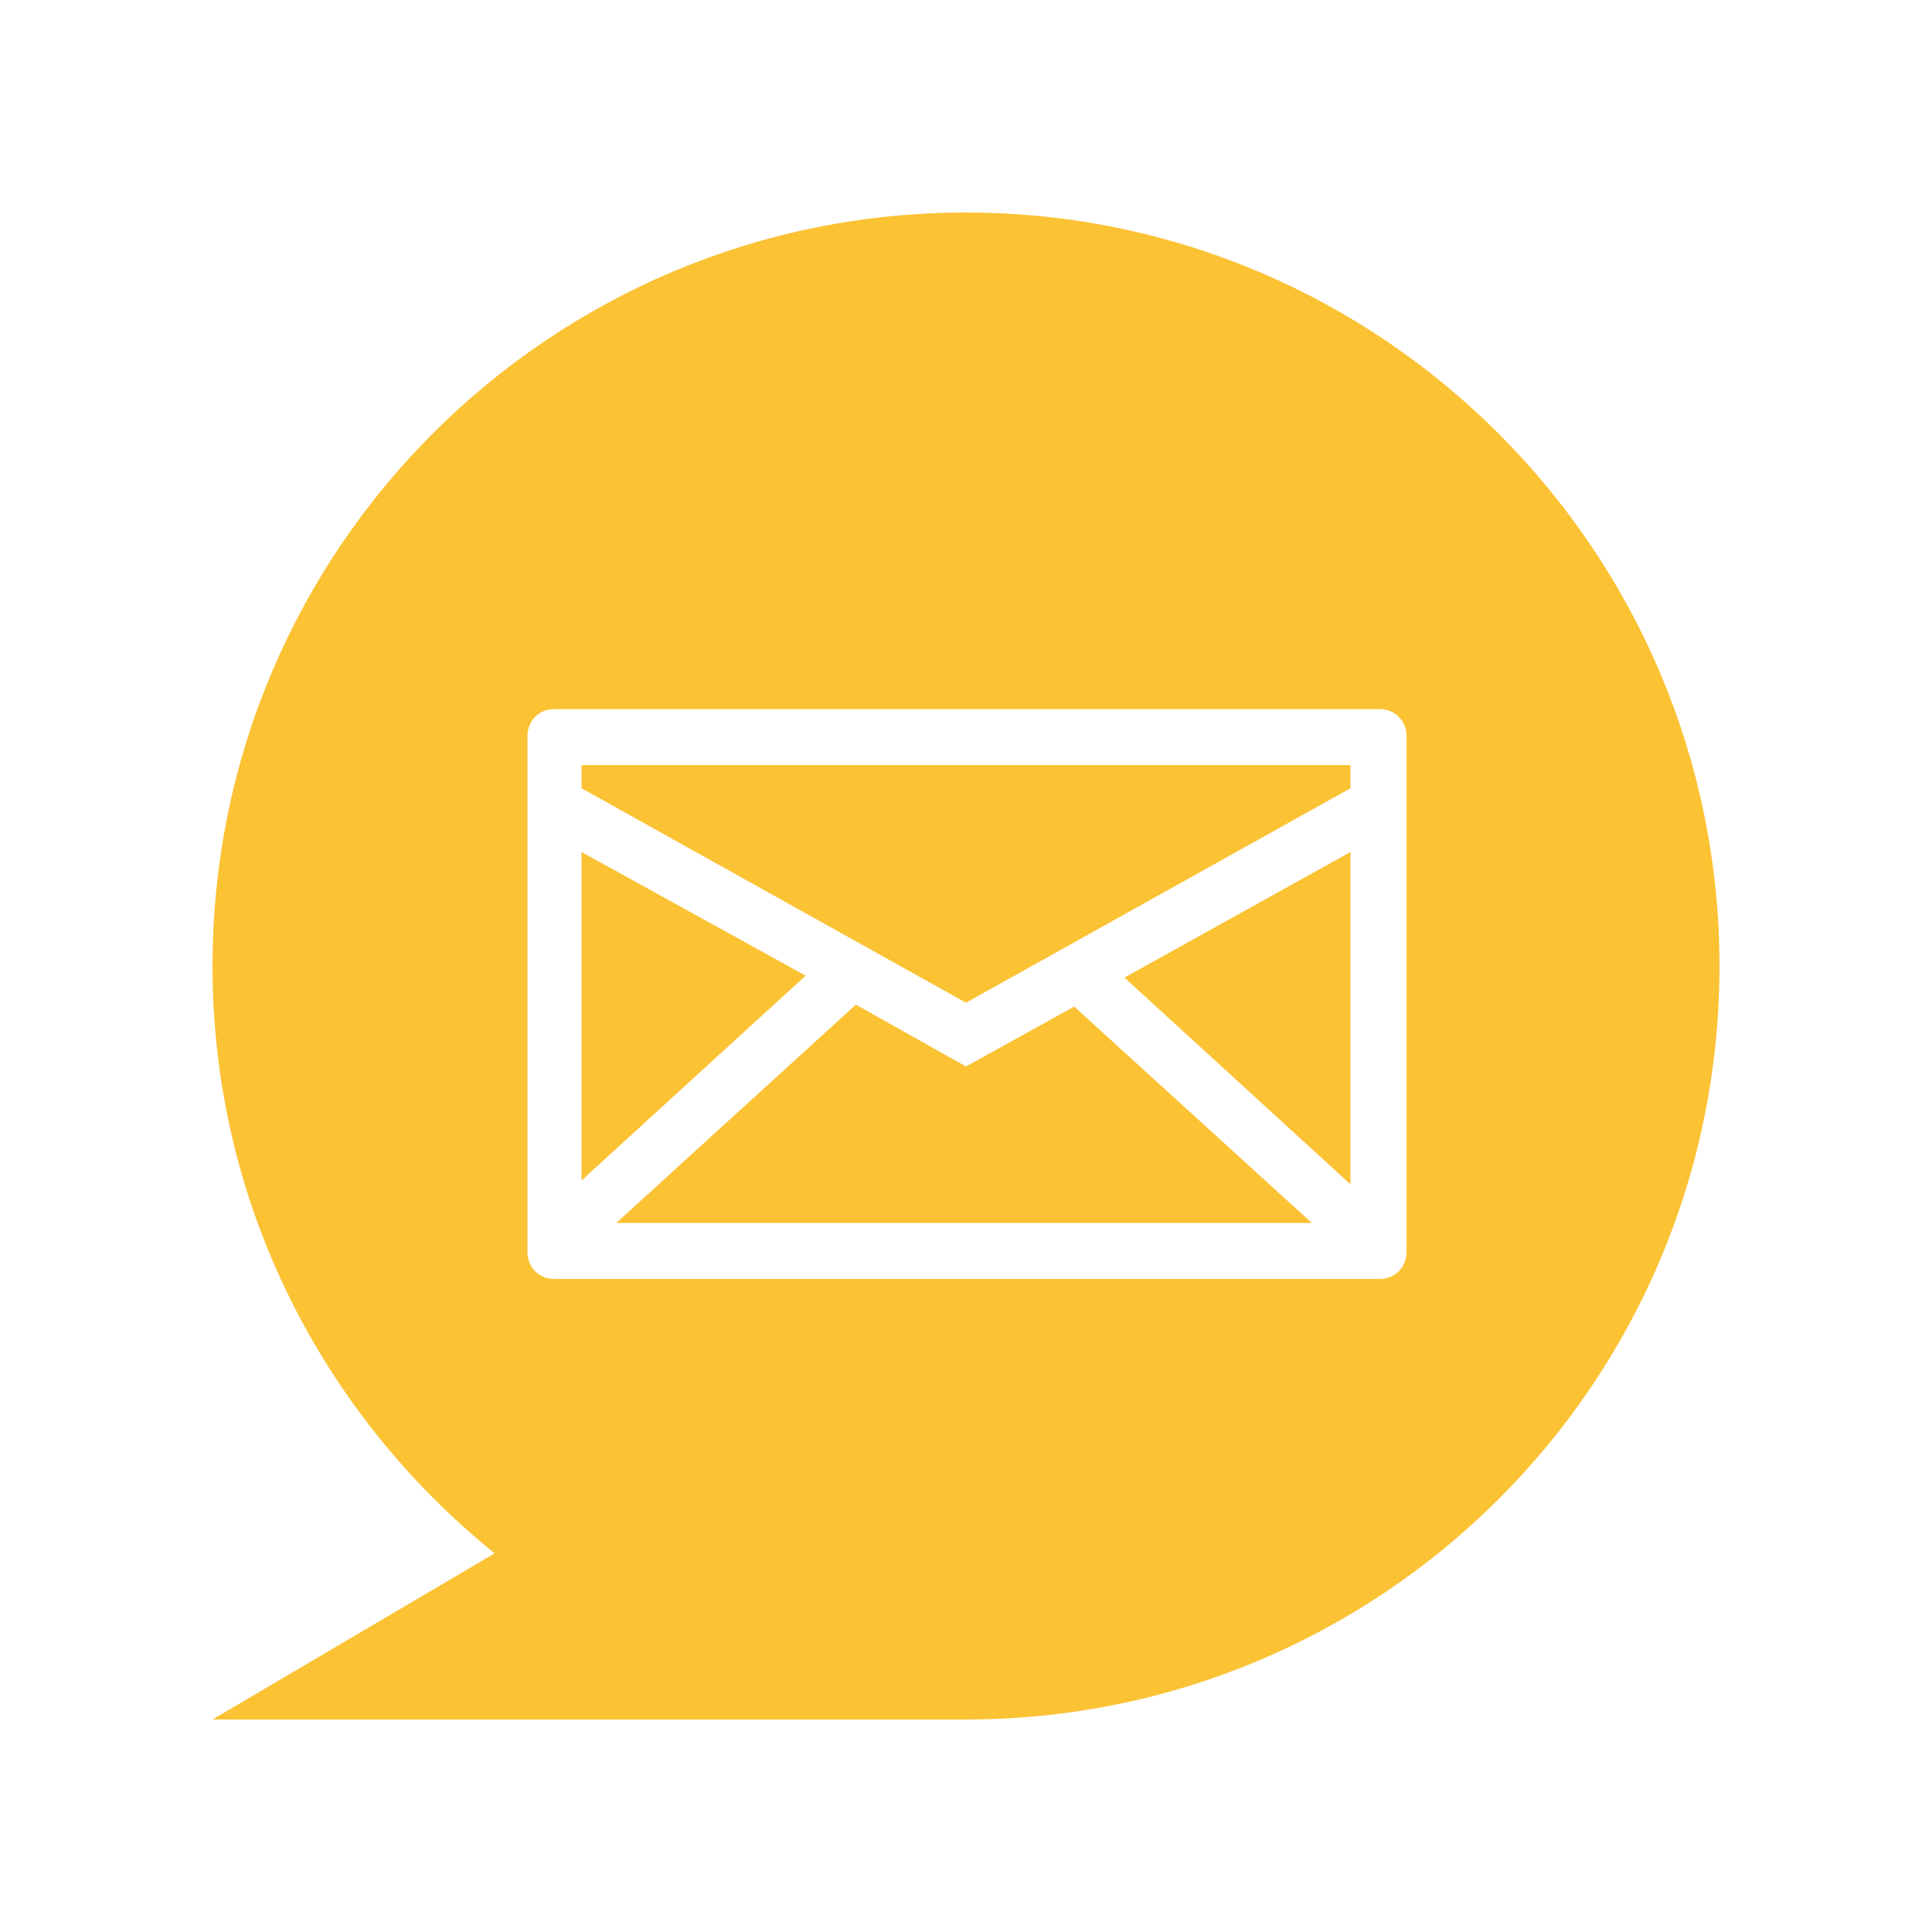
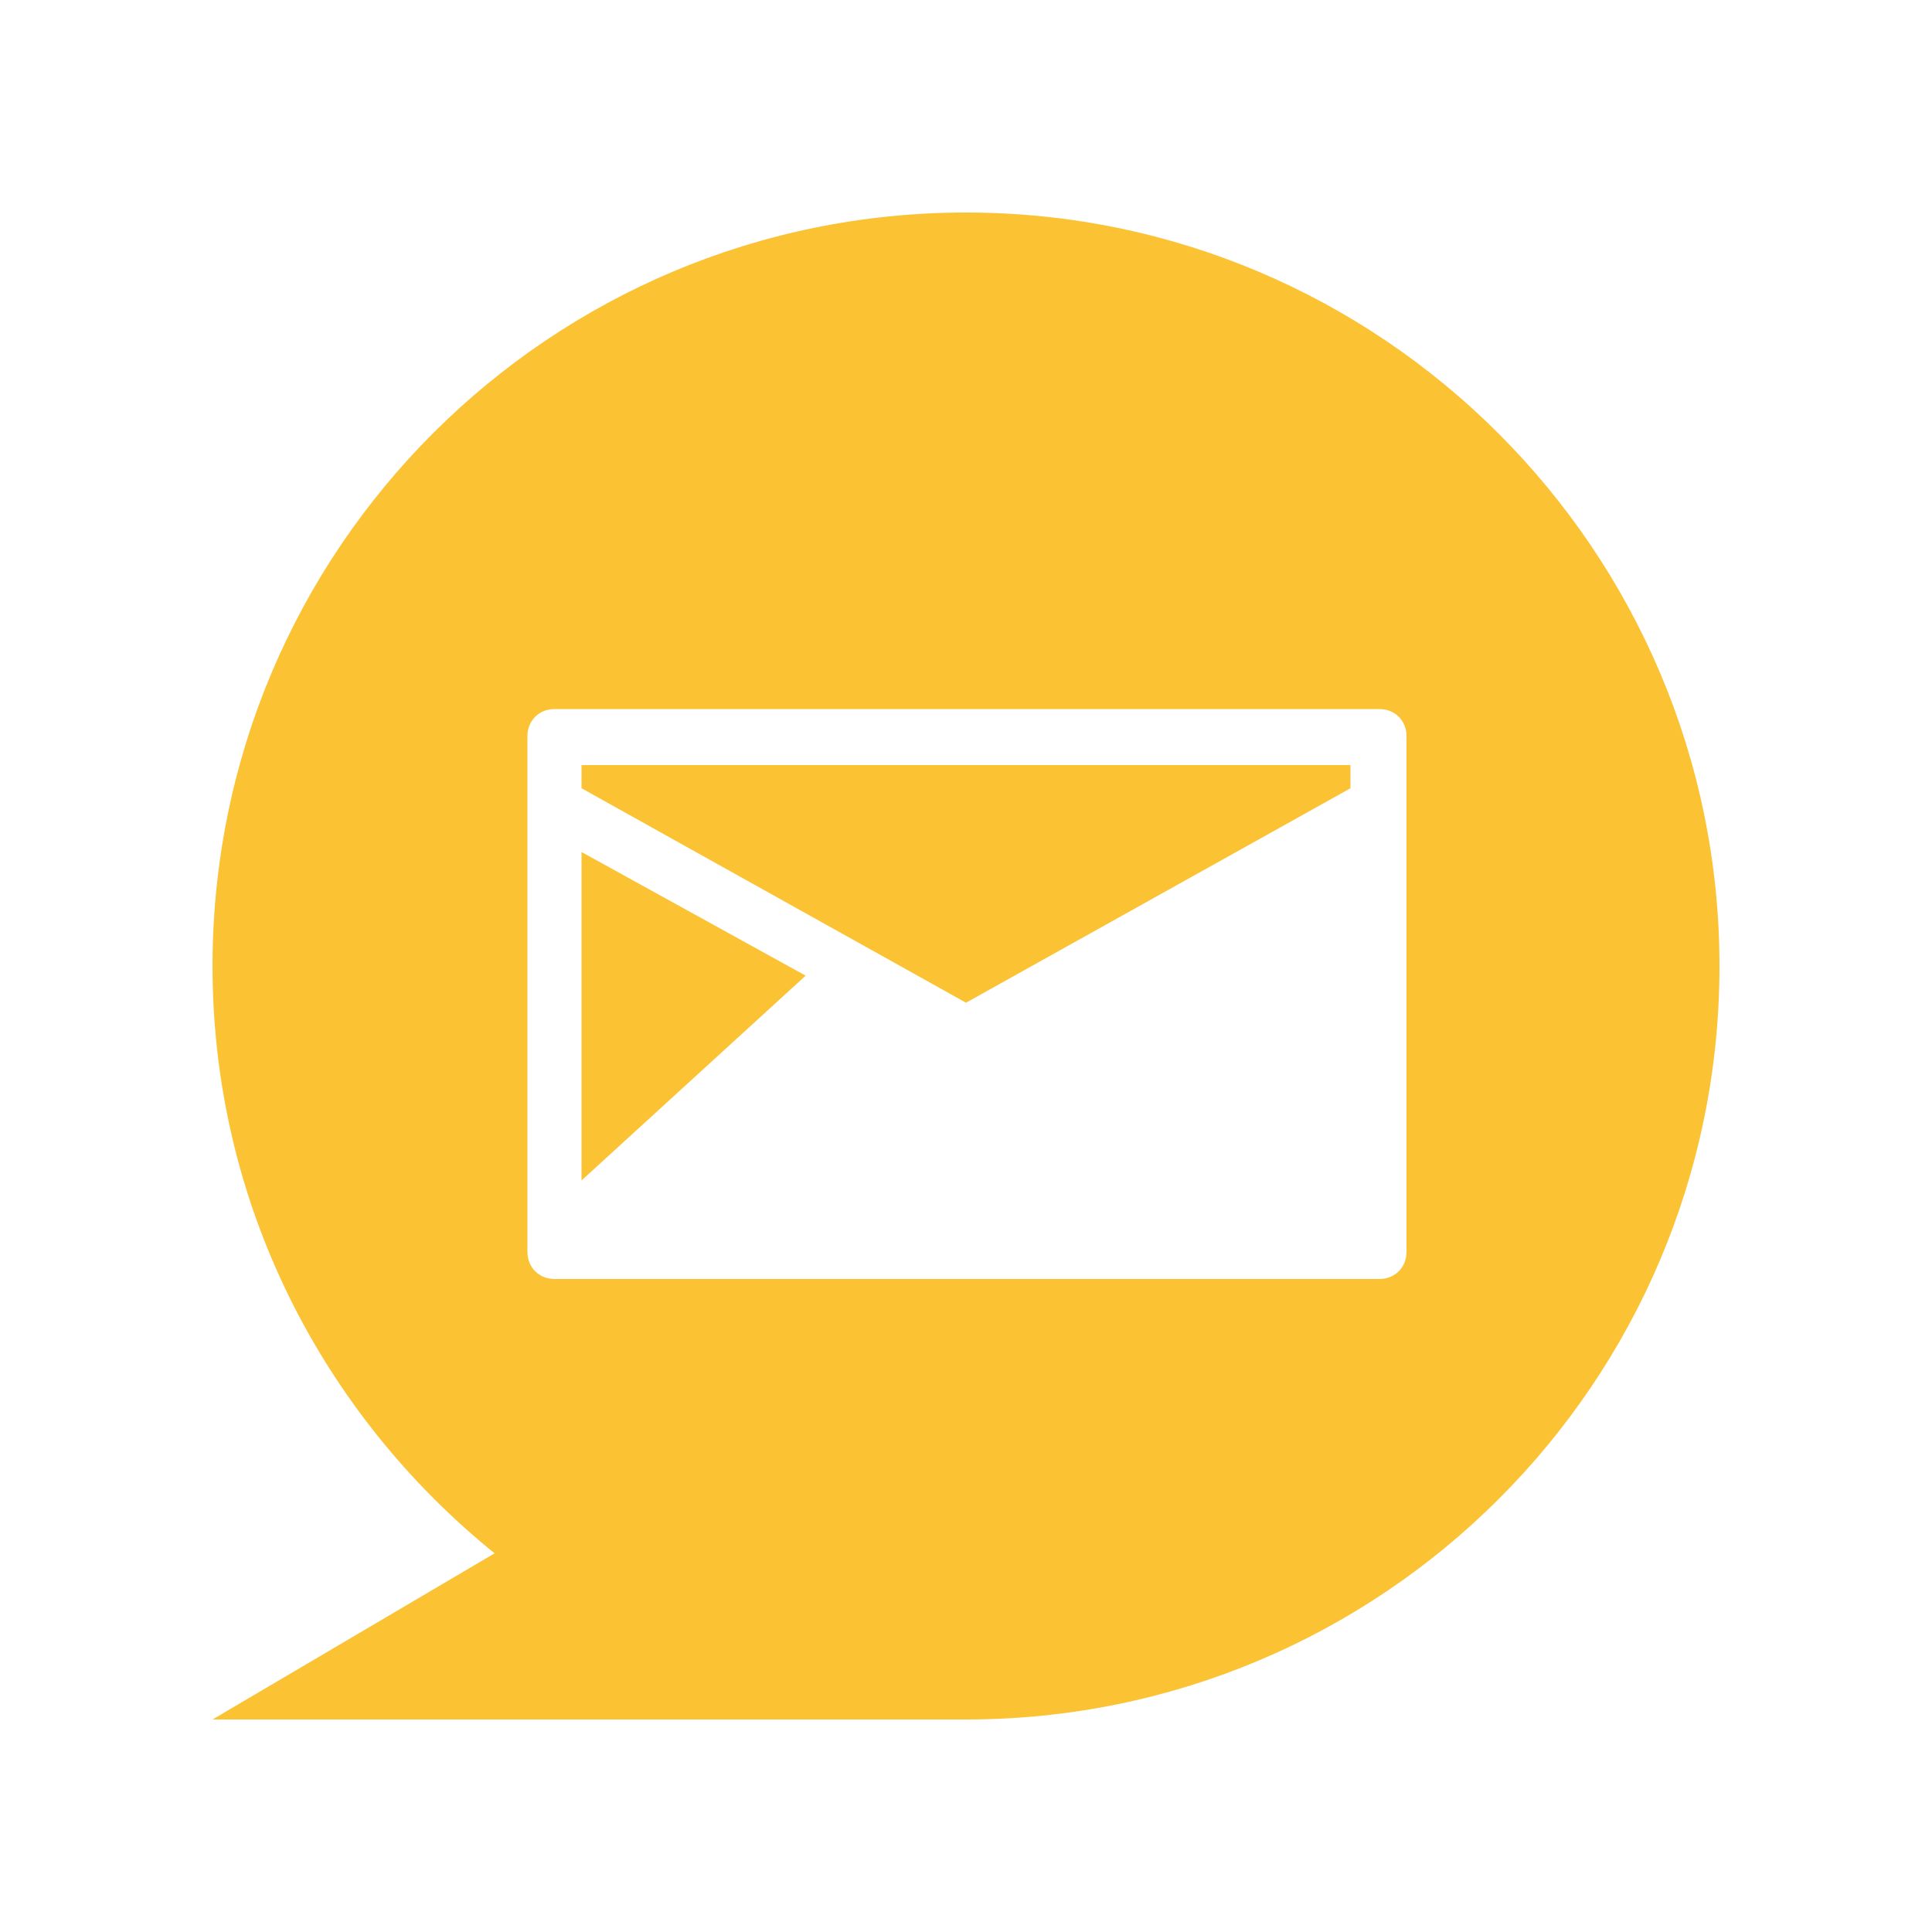
<svg xmlns="http://www.w3.org/2000/svg" version="1.1" id="Layer_1" x="0px" y="0px" viewBox="0 0 100 100" enable-background="new 0 0 100 100" xml:space="preserve">
  <g>
    <path fill="#FBC234" d="M50,11c-21.5,0-39,17.4-39,39c0,12.3,5.7,23.2,14.6,30.4L11,89h39c21.5,0,39-17.4,39-39   C89,28.5,71.5,11,50,11z M72.8,64.8c0,0.8-0.6,1.4-1.4,1.4H28.7c-0.8,0-1.4-0.6-1.4-1.4V38.1c0-0.8,0.6-1.4,1.4-1.4h42.7   c0.8,0,1.4,0.6,1.4,1.4V64.8z" />
-     <polygon fill="#FBC234" points="50,55.2 44.3,52 31.9,63.3 67.9,63.3 55.6,52.1  " />
    <polygon fill="#FBC234" points="30.1,44.1 30.1,61.1 41.7,50.5  " />
-     <polygon fill="#FBC234" points="69.9,61.3 69.9,44.1 58.2,50.6  " />
    <polygon fill="#FBC234" points="30.1,40.8 50,51.9 69.9,40.8 69.9,39.6 30.1,39.6  " />
  </g>
</svg>